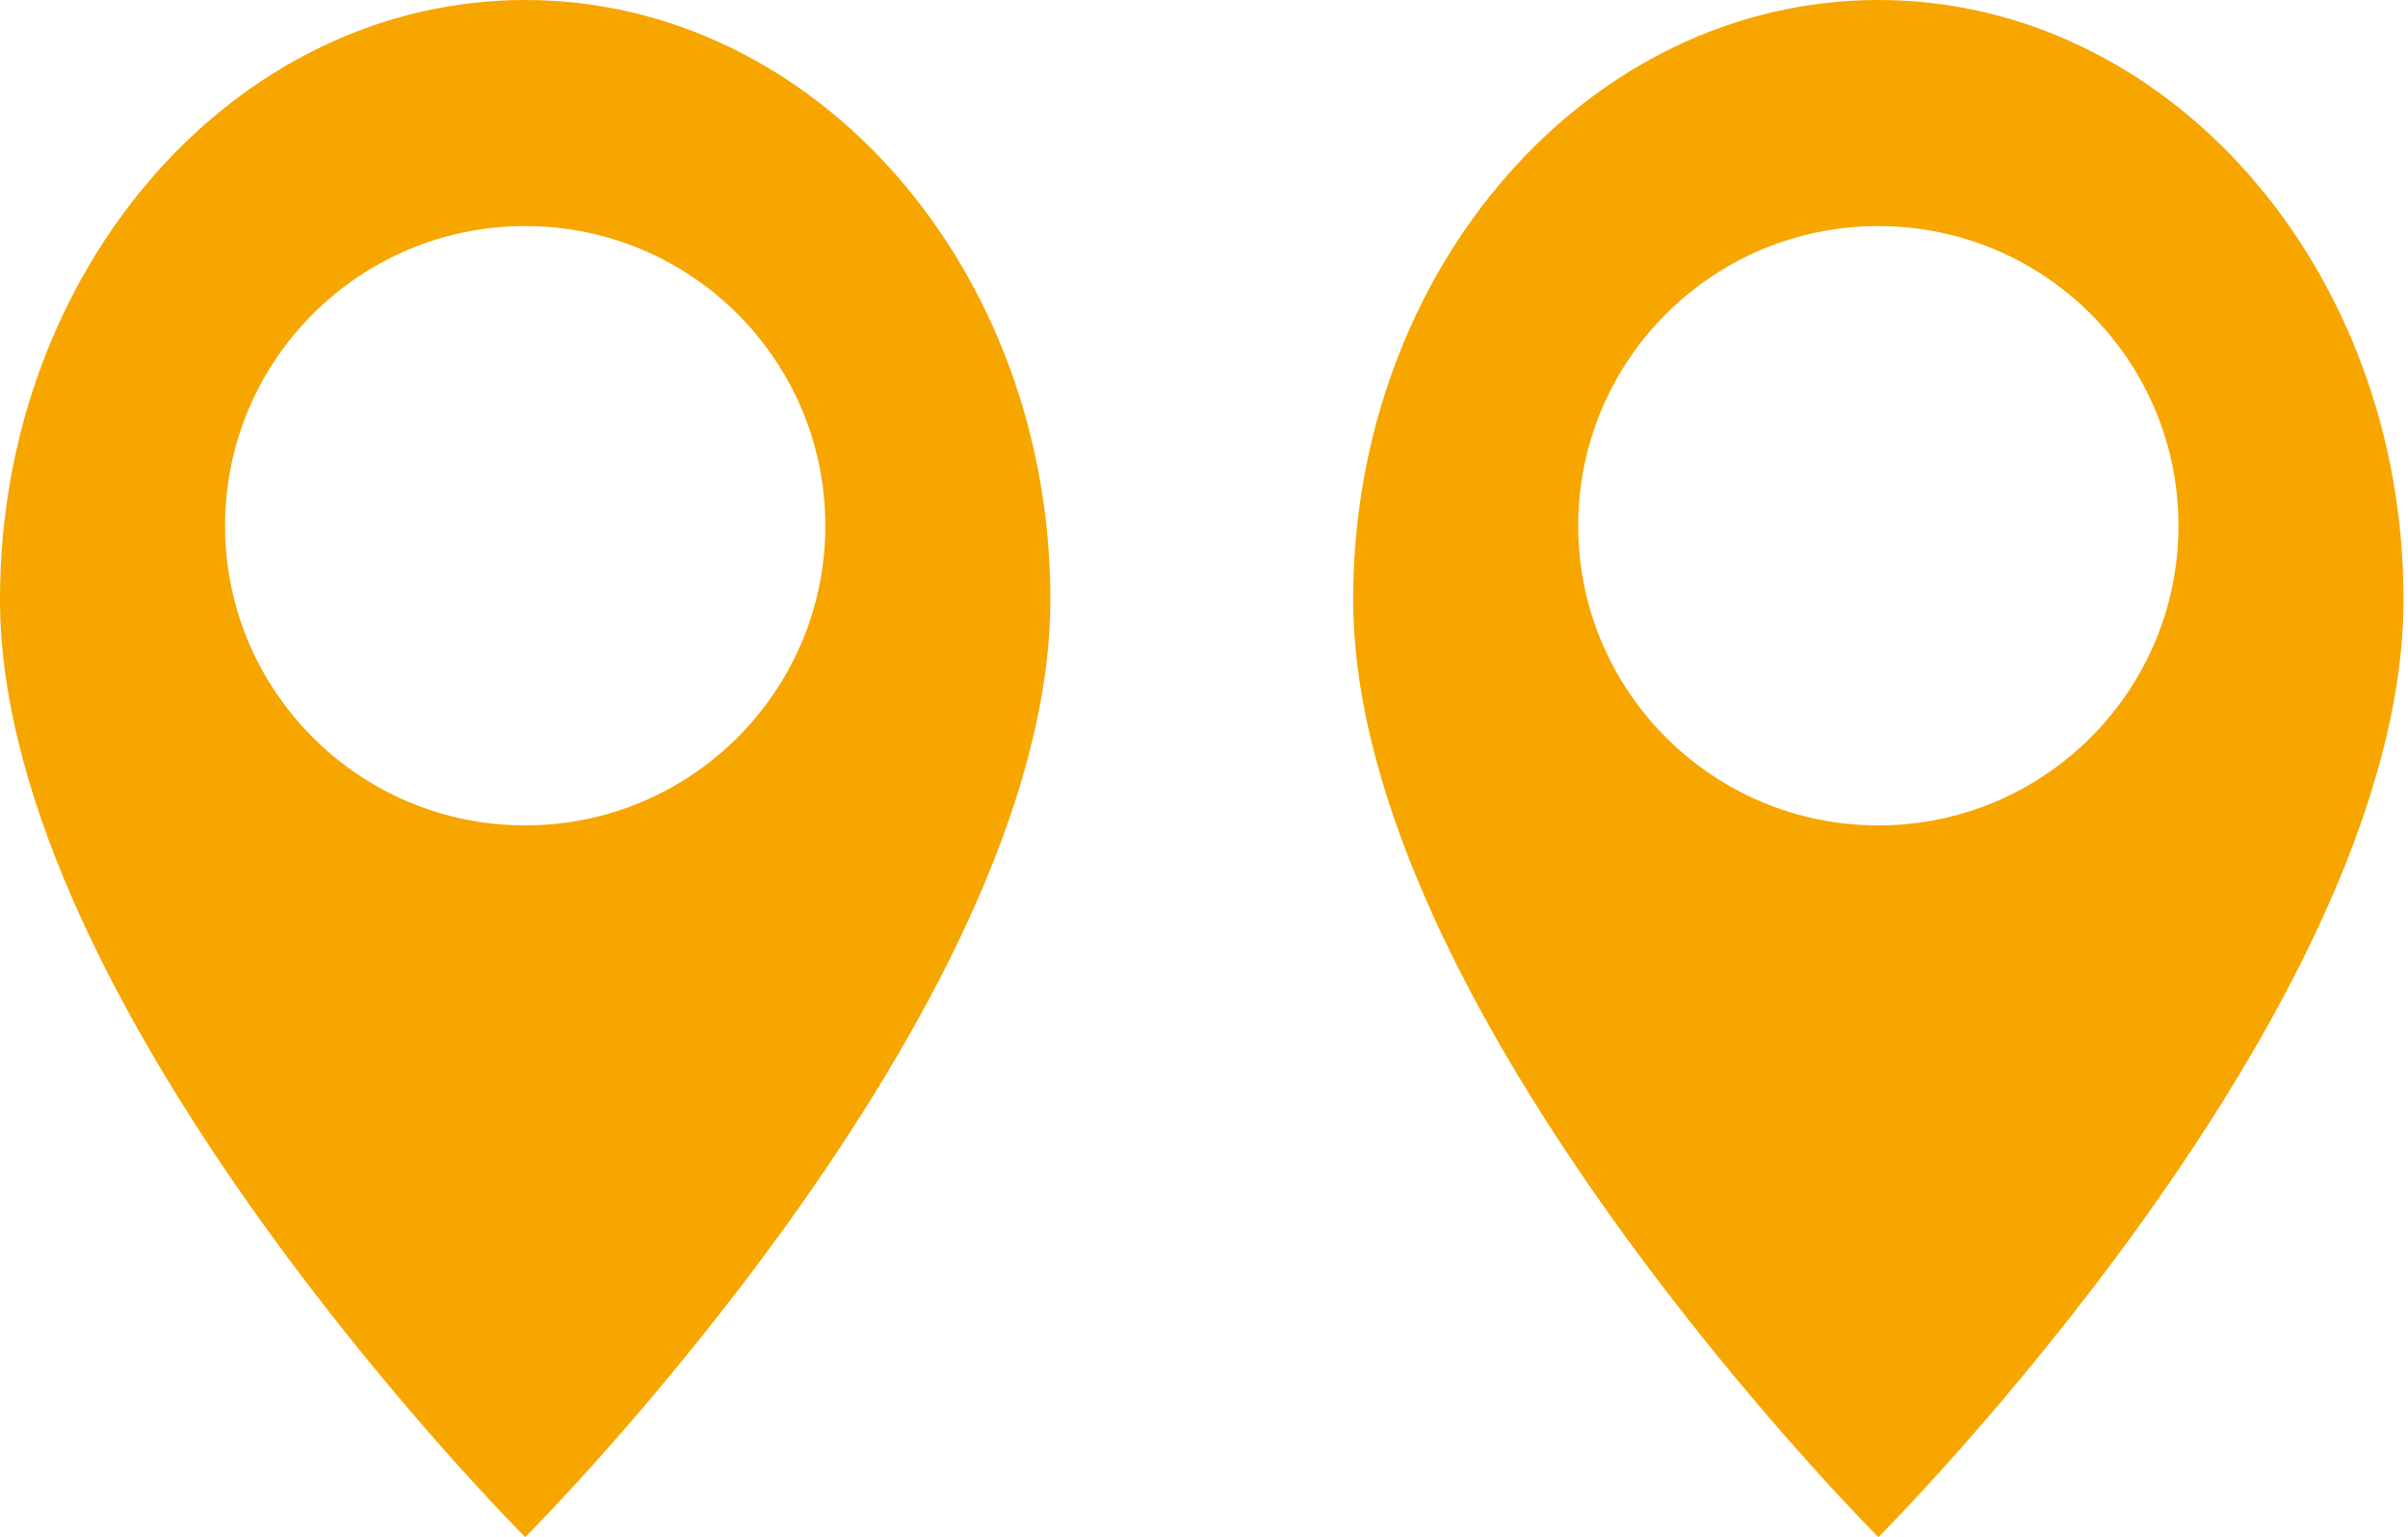
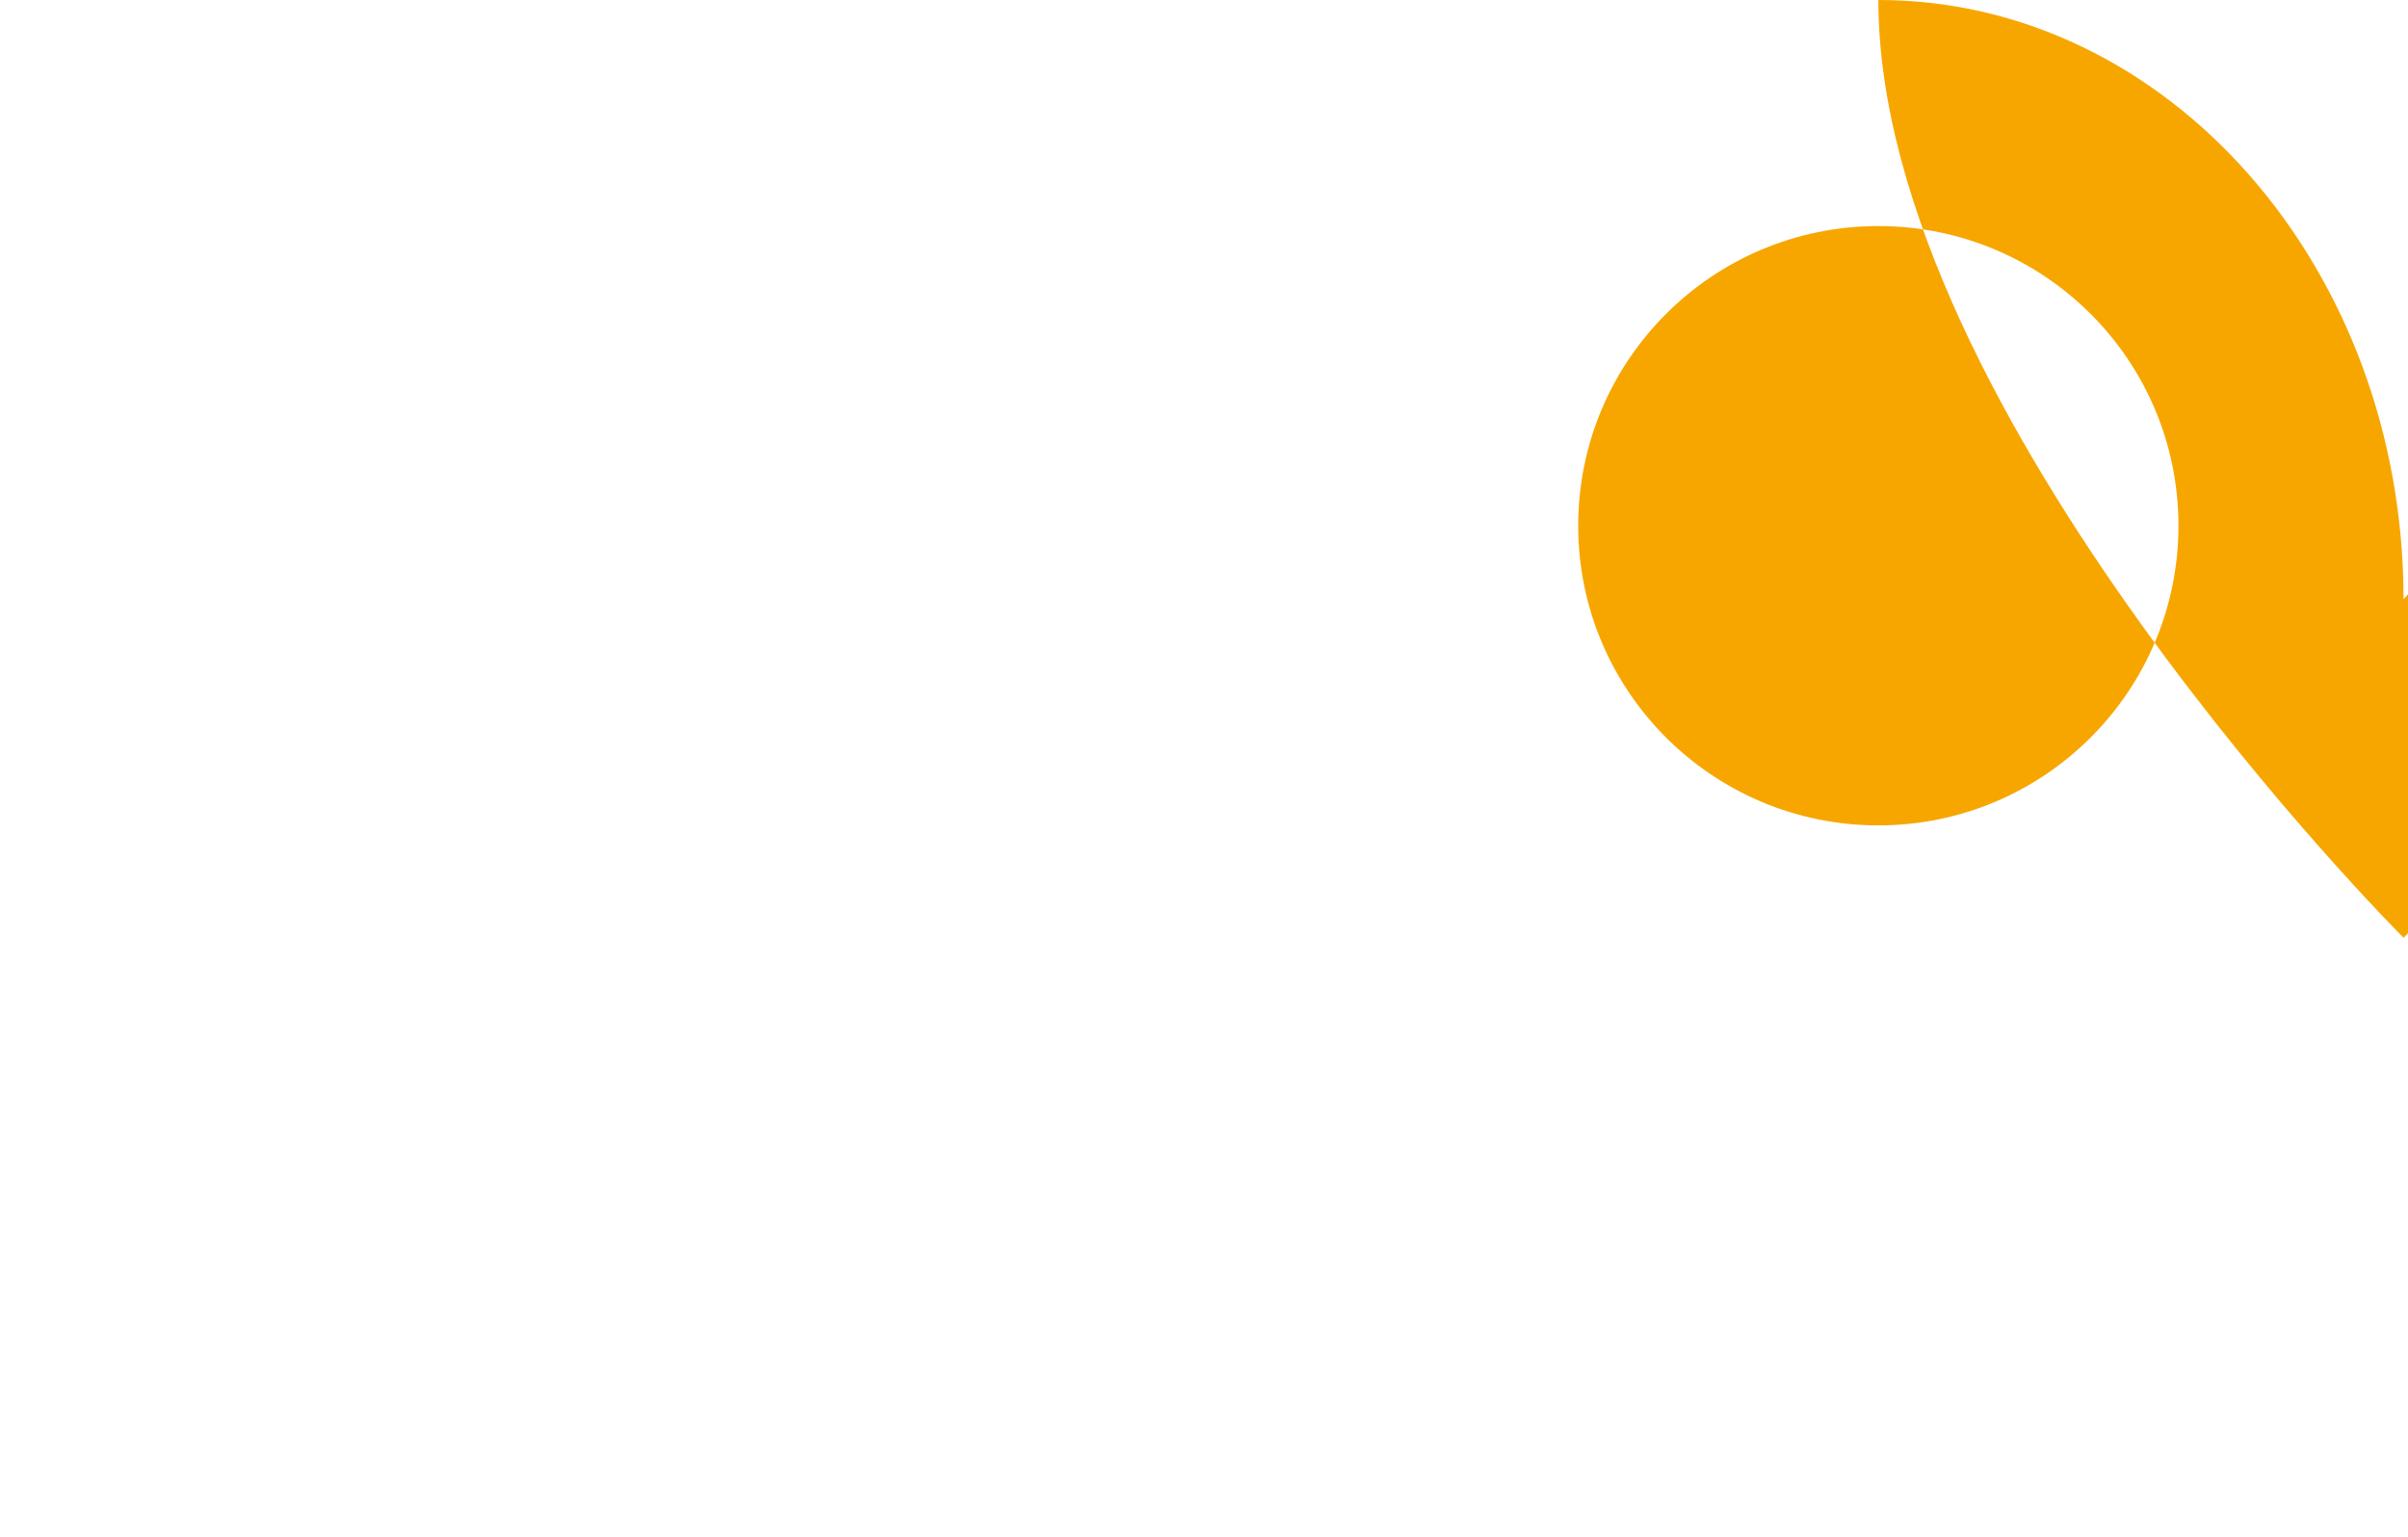
<svg xmlns="http://www.w3.org/2000/svg" id="uuid-3293dde9-0bf4-4a00-a46c-9420a8a448a2" viewBox="0 0 657.84 420">
  <defs>
    <style>.uuid-32697d57-337d-4d39-857c-127d3d0cd697{fill:#f7a600;stroke-width:0px;}</style>
  </defs>
-   <path class="uuid-32697d57-337d-4d39-857c-127d3d0cd697" d="M225.47,143.65c0,45.21-36.72,81.88-81.99,81.88s-81.99-36.67-81.99-81.88,36.7-81.88,81.99-81.88,81.99,36.66,81.99,81.88M286.95,163.77C286.95,73.31,222.71,0,143.48,0S0,73.31,0,163.77C0,276.71,143.48,420,143.48,420c0,0,143.47-143.29,143.47-256.23" />
-   <path class="uuid-32697d57-337d-4d39-857c-127d3d0cd697" d="M595.13,143.65c0,45.21-36.72,81.88-81.99,81.88s-81.99-36.67-81.99-81.88,36.7-81.88,81.99-81.88,81.99,36.66,81.99,81.88M656.62,163.77C656.62,73.31,592.38,0,513.15,0s-143.48,73.32-143.48,163.77c0,112.94,143.48,256.23,143.48,256.23,0,0,143.47-143.29,143.47-256.23" />
+   <path class="uuid-32697d57-337d-4d39-857c-127d3d0cd697" d="M595.13,143.65c0,45.21-36.72,81.88-81.99,81.88s-81.99-36.67-81.99-81.88,36.7-81.88,81.99-81.88,81.99,36.66,81.99,81.88M656.62,163.77C656.62,73.31,592.38,0,513.15,0c0,112.94,143.48,256.23,143.48,256.23,0,0,143.47-143.29,143.47-256.23" />
</svg>